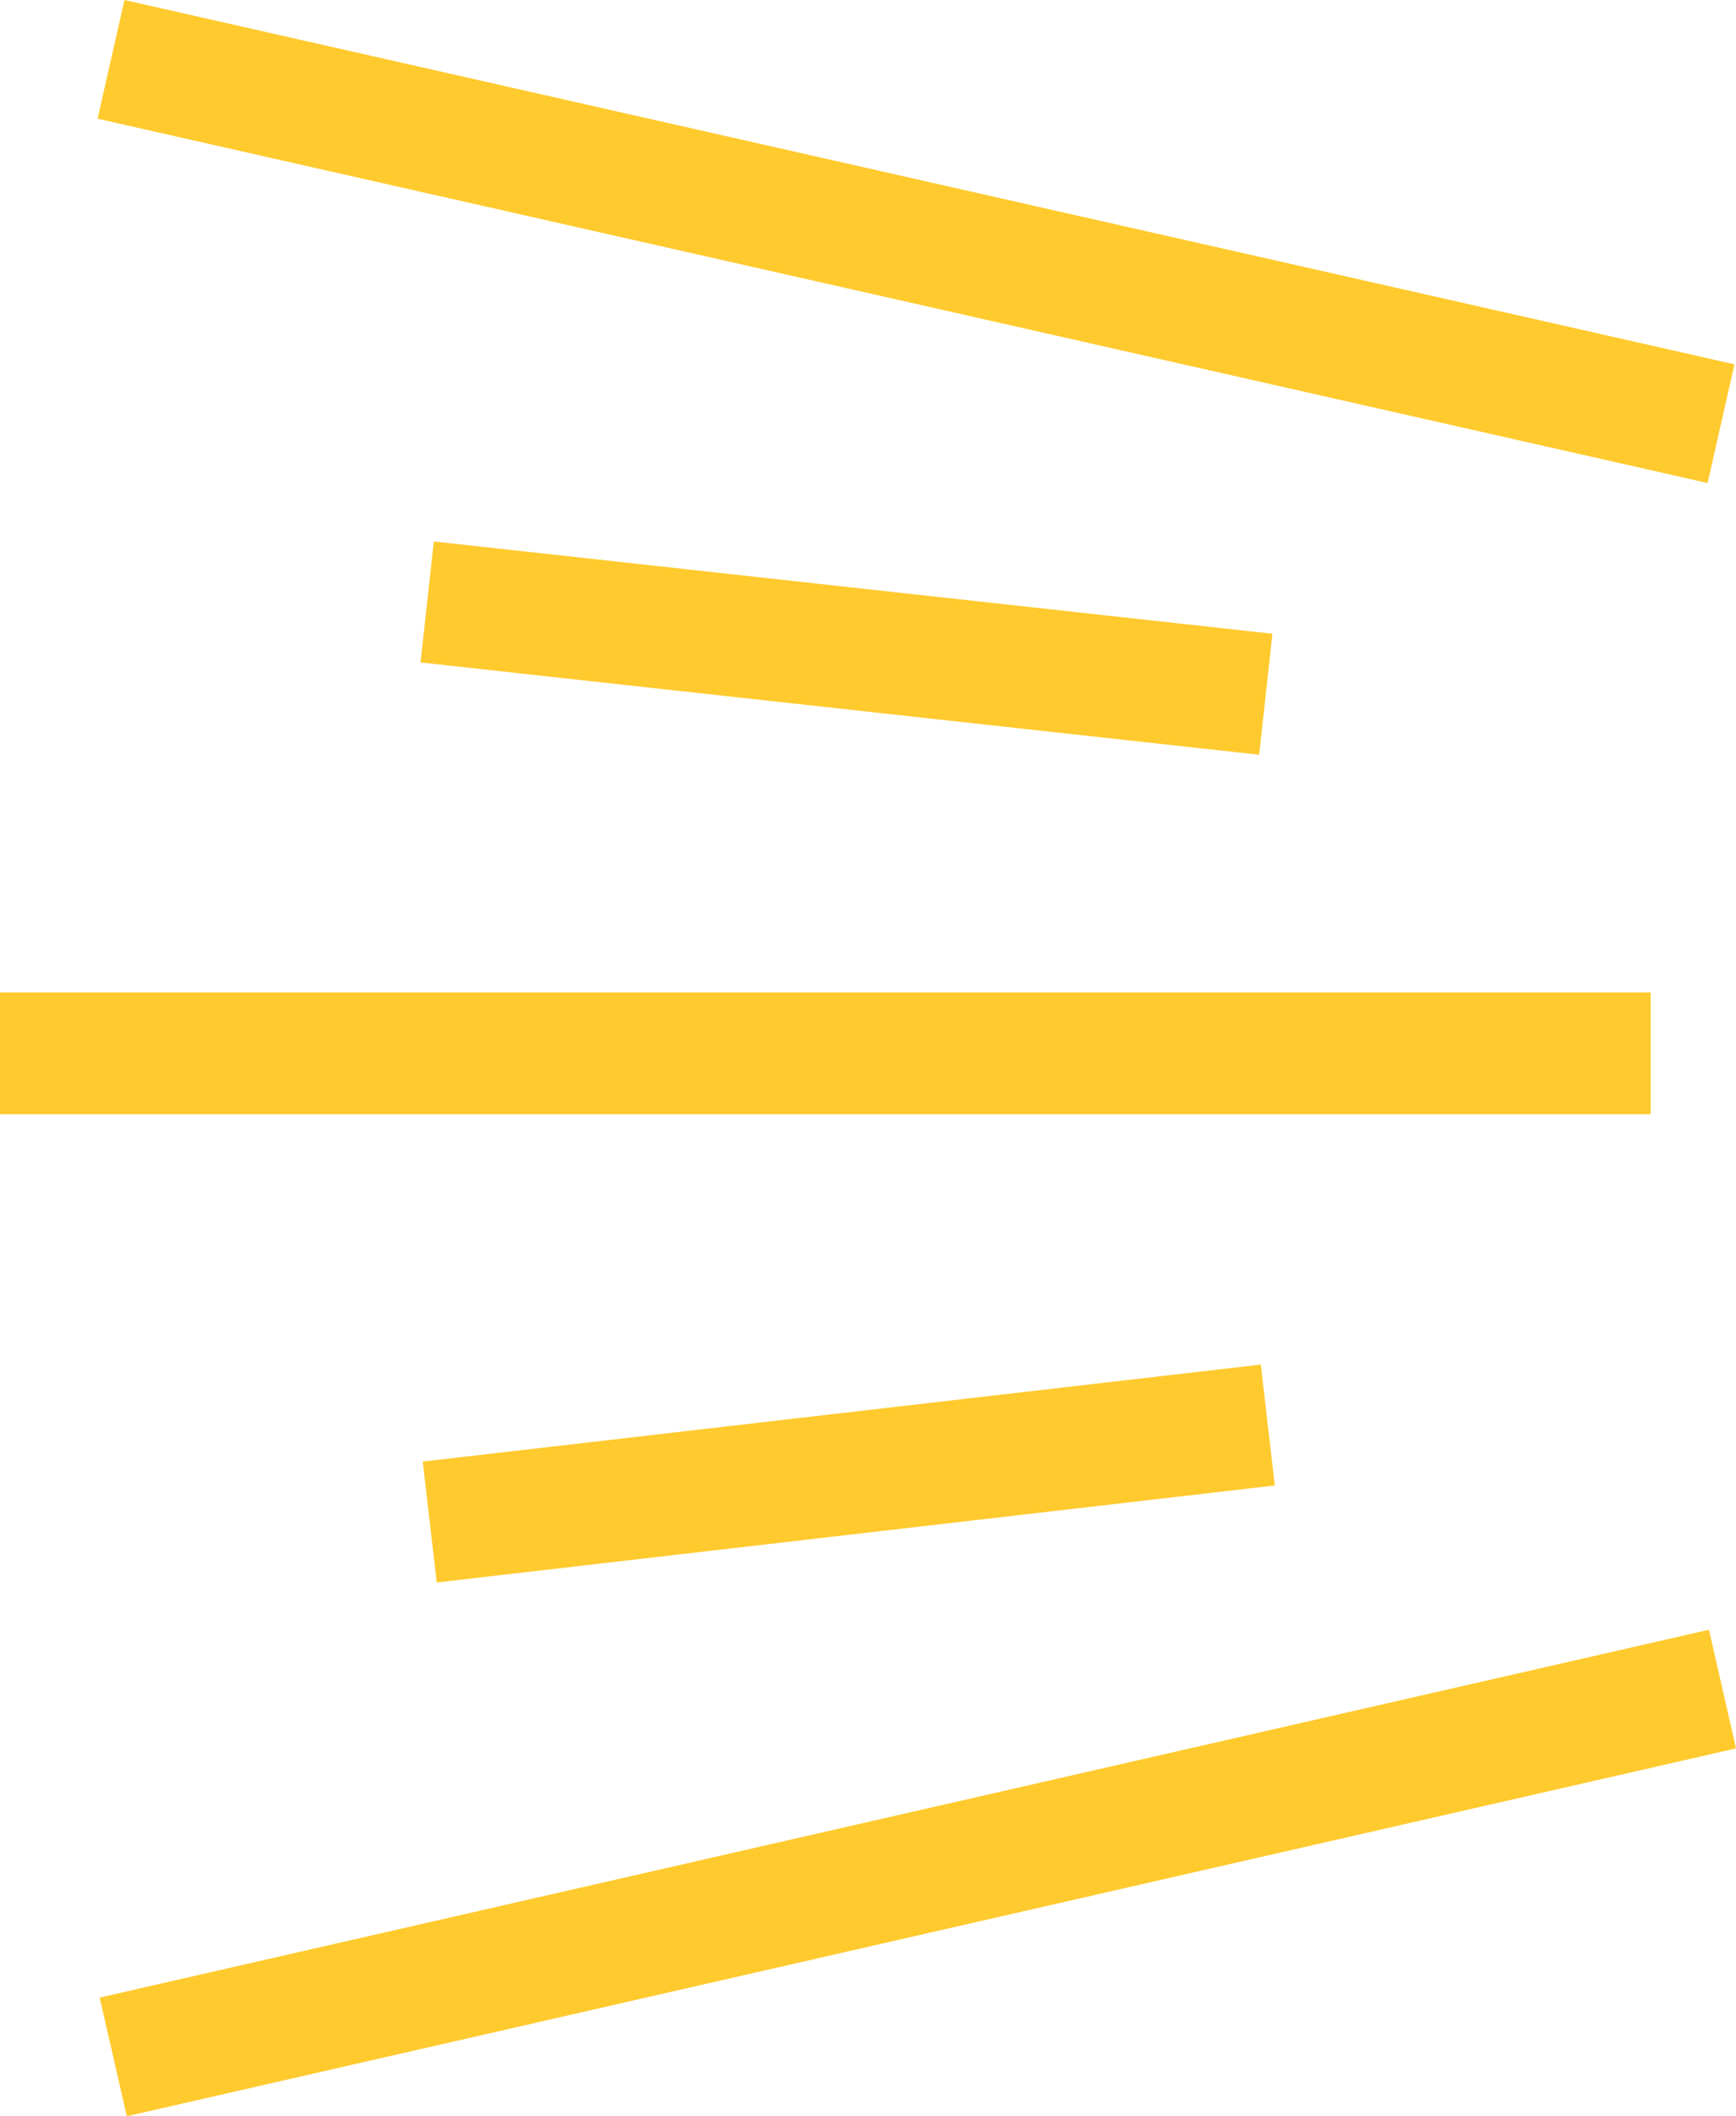
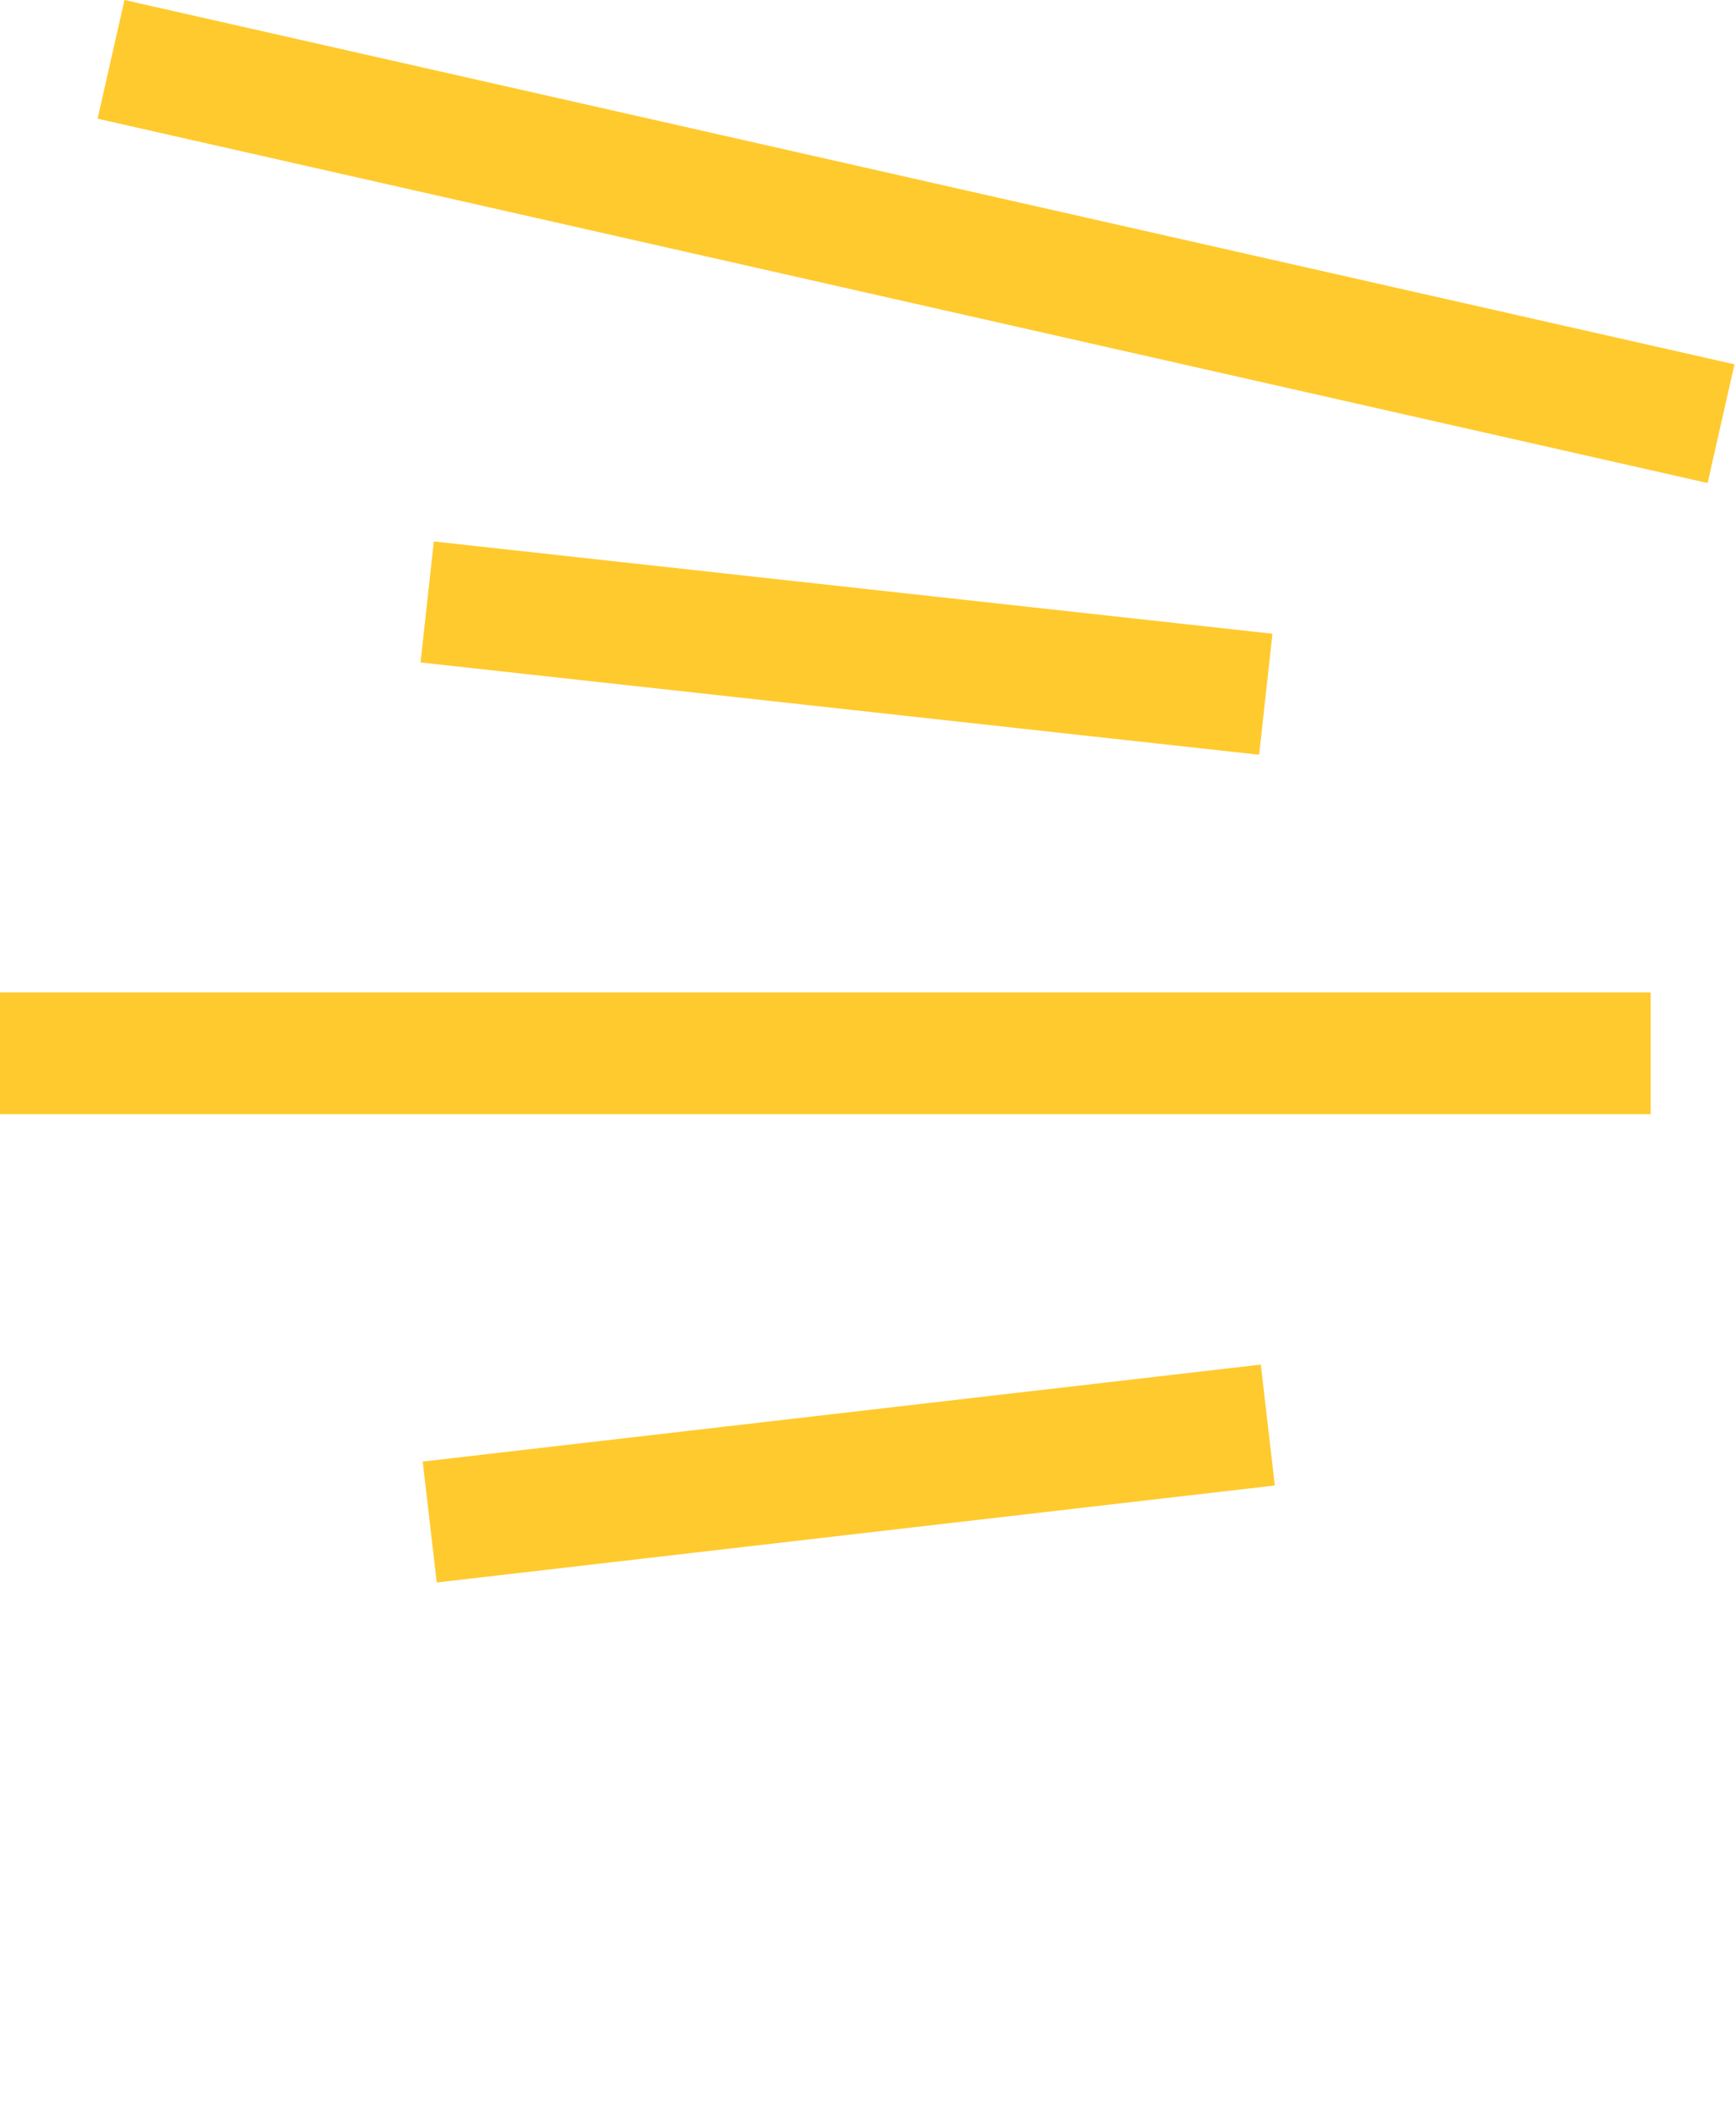
<svg xmlns="http://www.w3.org/2000/svg" id="Layer_1" data-name="Layer 1" version="1.1" viewBox="0 0 49.026 59.76">
  <defs>
    <style>
      .cls-1 {
        fill: #ffca2e;
        stroke-width: 0px;
      }
    </style>
  </defs>
-   <path class="cls-1" d="M46.617,28.026H0v3.437h46.617v-3.437ZM48.261,46.022L2.815,56.409l.766,3.351,45.446-10.388-.766-3.351ZM48.983,10.288L3.515,0l-.759,3.352,45.468,10.288s.759-3.352.759-3.352ZM12.252,15.29l-.376,3.417,23.683,2.606.376-3.417-23.683-2.606ZM12.334,44.687l23.668-2.739-.396-3.414-23.668,2.739.396,3.414Z" />
+   <path class="cls-1" d="M46.617,28.026H0v3.437h46.617v-3.437ZM48.261,46.022L2.815,56.409ZM48.983,10.288L3.515,0l-.759,3.352,45.468,10.288s.759-3.352.759-3.352ZM12.252,15.29l-.376,3.417,23.683,2.606.376-3.417-23.683-2.606ZM12.334,44.687l23.668-2.739-.396-3.414-23.668,2.739.396,3.414Z" />
</svg>